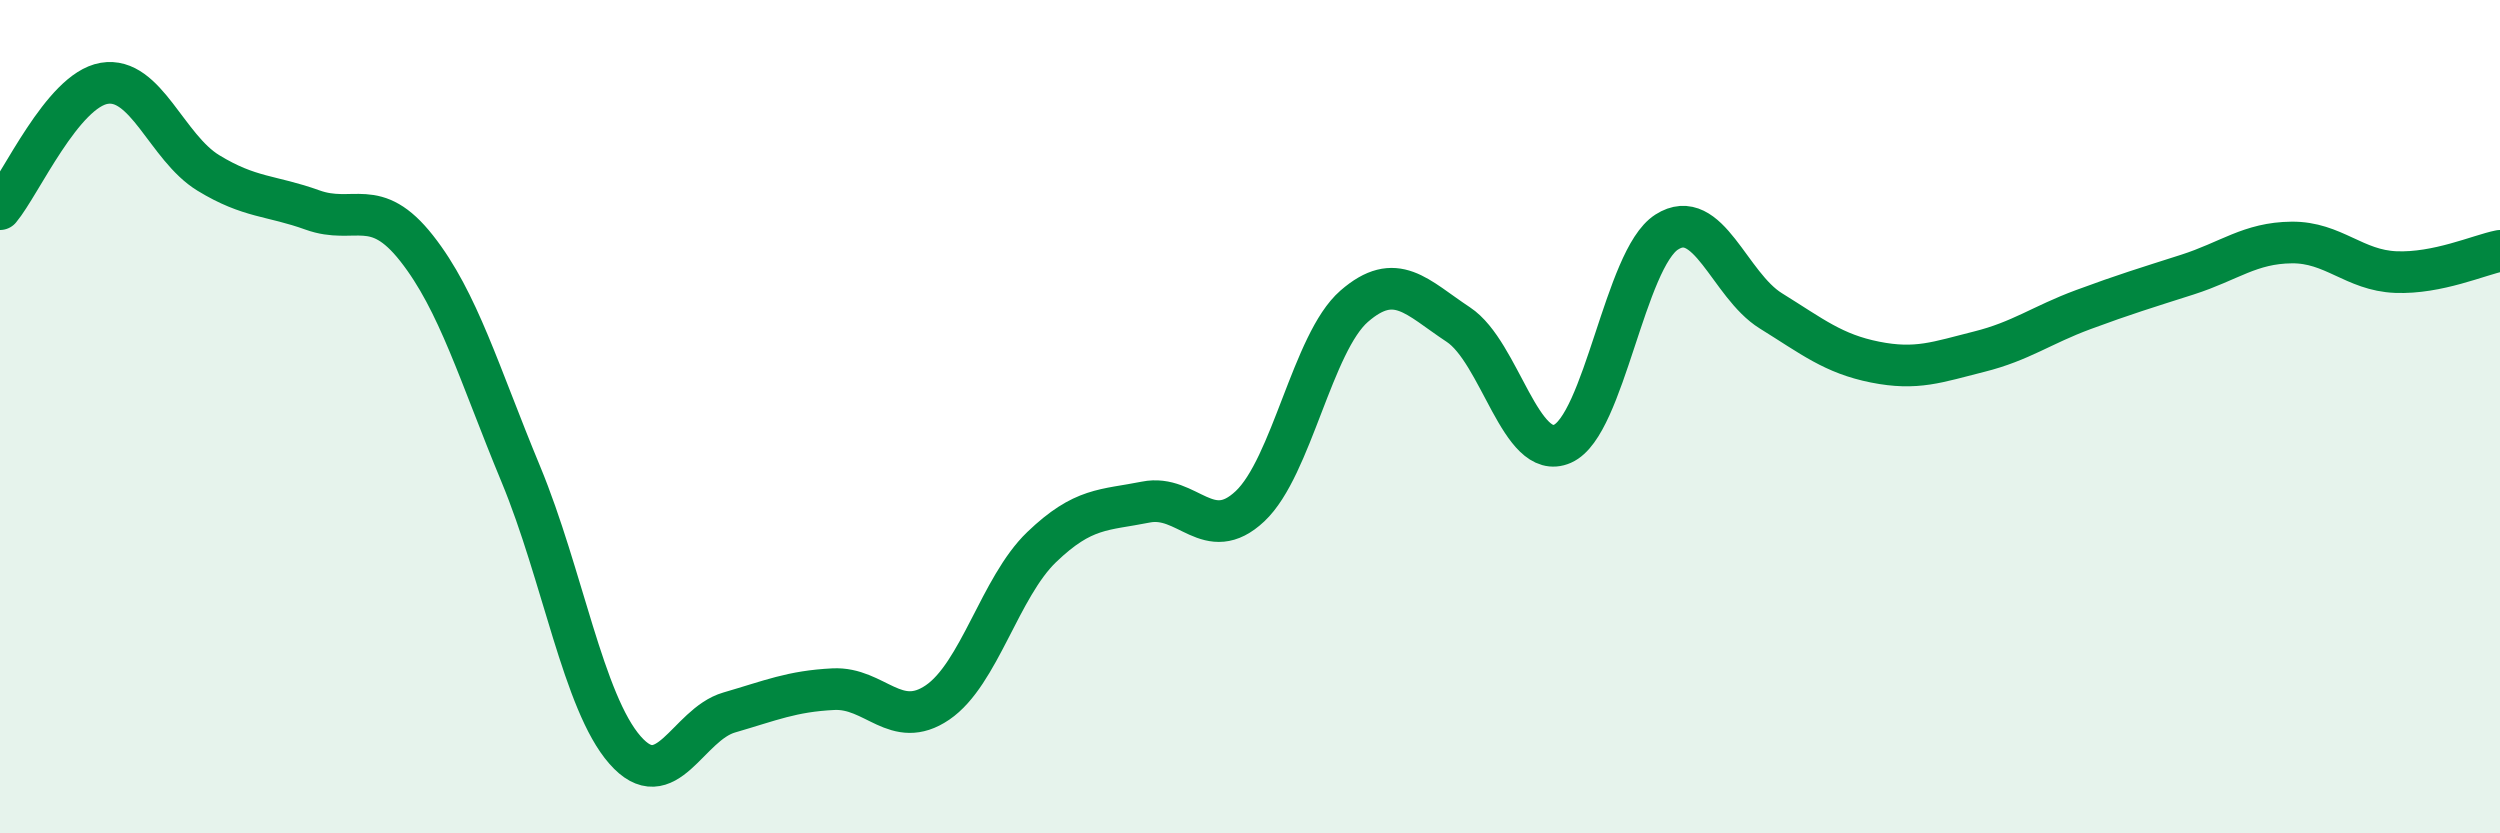
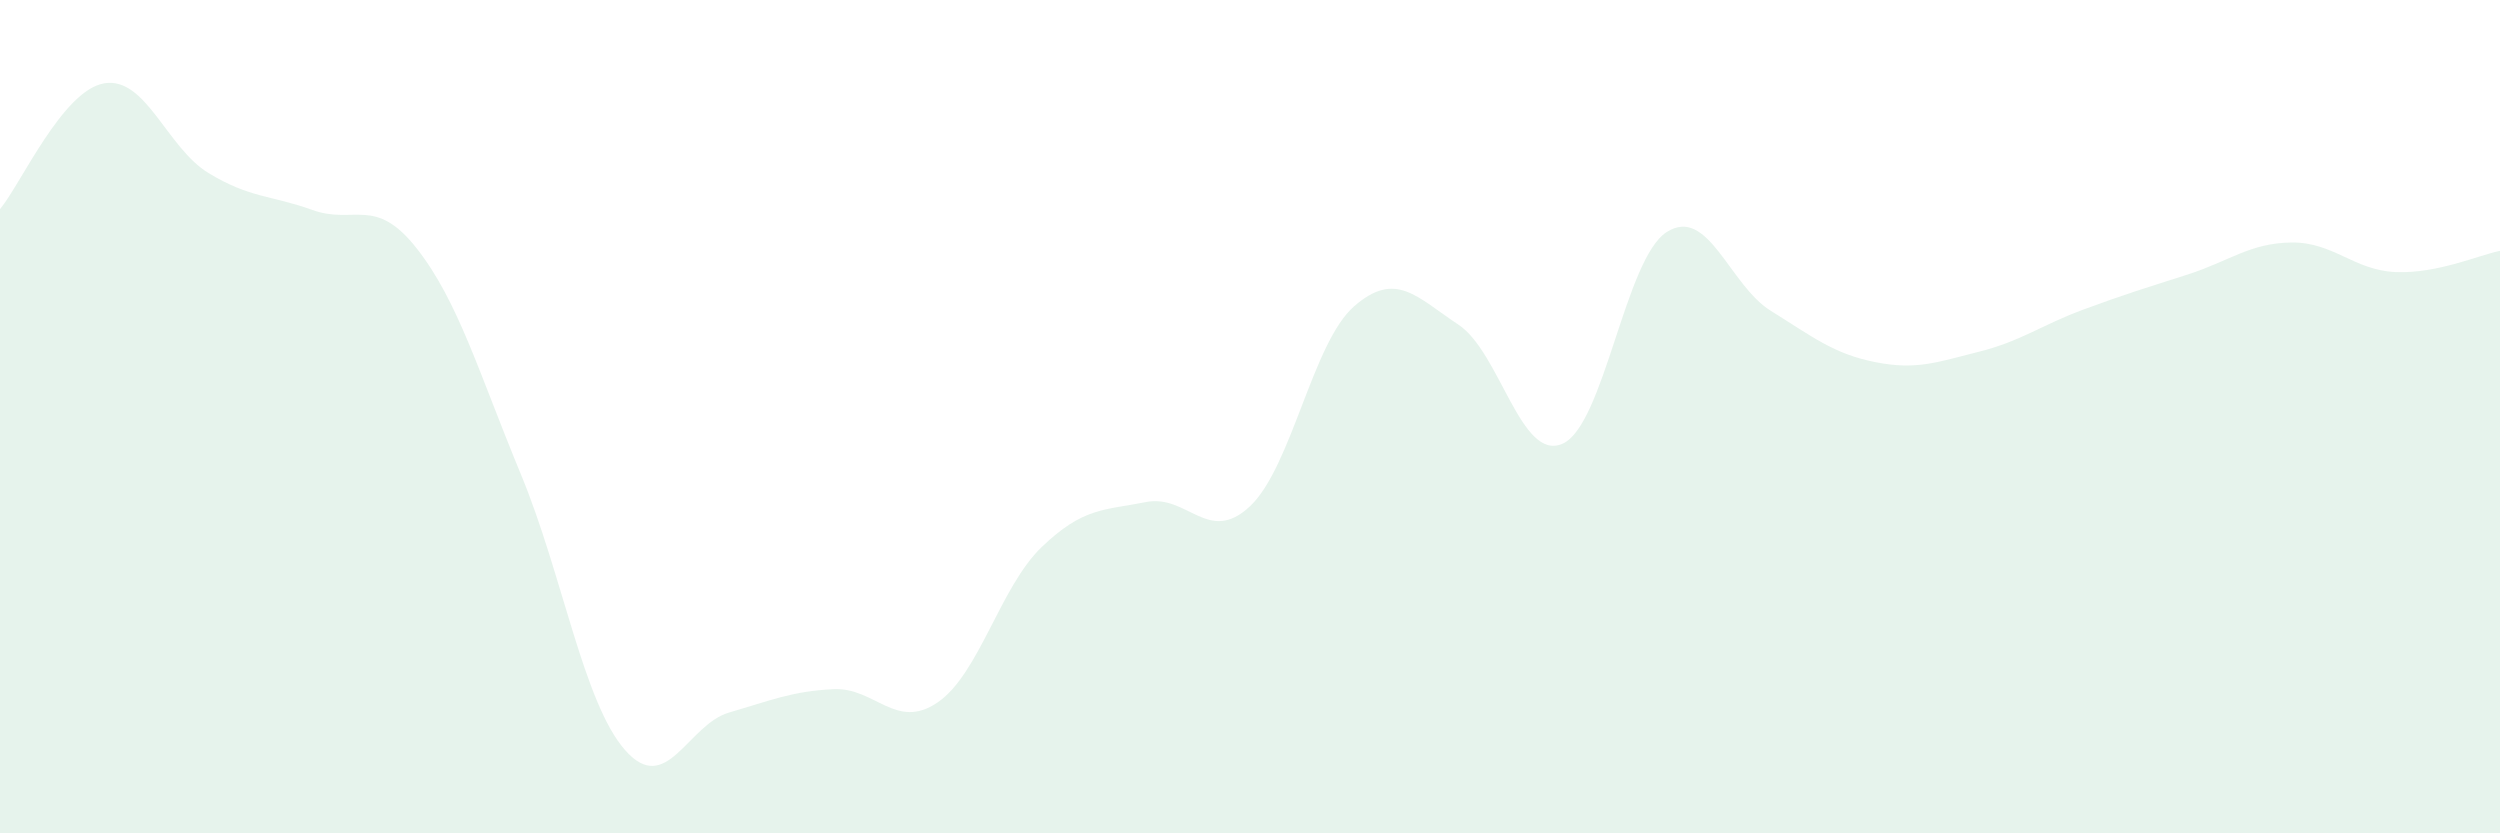
<svg xmlns="http://www.w3.org/2000/svg" width="60" height="20" viewBox="0 0 60 20">
  <path d="M 0,5.02 C 0.5,4.42 1.5,2.17 2.5,2 C 3.5,1.83 4,3.54 5,4.15 C 6,4.76 6.5,4.68 7.5,5.04 C 8.5,5.4 9,4.69 10,5.96 C 11,7.23 11.5,8.97 12.5,11.38 C 13.5,13.79 14,16.86 15,18 C 16,19.14 16.5,17.39 17.5,17.1 C 18.5,16.81 19,16.59 20,16.54 C 21,16.49 21.5,17.54 22.5,16.86 C 23.5,16.18 24,14.09 25,13.13 C 26,12.17 26.5,12.25 27.5,12.05 C 28.5,11.85 29,13.09 30,12.15 C 31,11.21 31.5,8.22 32.5,7.35 C 33.5,6.48 34,7.13 35,7.79 C 36,8.45 36.5,11.09 37.5,10.65 C 38.5,10.21 39,6.21 40,5.57 C 41,4.93 41.5,6.84 42.5,7.46 C 43.5,8.08 44,8.49 45,8.69 C 46,8.89 46.5,8.69 47.5,8.44 C 48.5,8.19 49,7.8 50,7.43 C 51,7.06 51.5,6.91 52.5,6.59 C 53.5,6.27 54,5.83 55,5.82 C 56,5.81 56.5,6.49 57.5,6.53 C 58.5,6.57 59.5,6.12 60,6.02L60 20L0 20Z" fill="#008740" opacity="0.1" stroke-linecap="round" stroke-linejoin="round" />
-   <path d="M 0,5.02 C 0.5,4.42 1.5,2.17 2.5,2 C 3.5,1.83 4,3.54 5,4.15 C 6,4.76 6.5,4.68 7.5,5.04 C 8.5,5.4 9,4.69 10,5.96 C 11,7.23 11.5,8.97 12.5,11.38 C 13.5,13.79 14,16.86 15,18 C 16,19.14 16.5,17.39 17.5,17.1 C 18.5,16.81 19,16.59 20,16.54 C 21,16.49 21.5,17.54 22.5,16.86 C 23.5,16.18 24,14.09 25,13.13 C 26,12.17 26.5,12.25 27.5,12.05 C 28.5,11.85 29,13.09 30,12.15 C 31,11.21 31.5,8.22 32.5,7.35 C 33.5,6.48 34,7.13 35,7.79 C 36,8.45 36.5,11.09 37.5,10.65 C 38.5,10.21 39,6.21 40,5.57 C 41,4.93 41.5,6.84 42.5,7.46 C 43.5,8.08 44,8.49 45,8.69 C 46,8.89 46.5,8.69 47.5,8.44 C 48.5,8.19 49,7.8 50,7.43 C 51,7.06 51.5,6.91 52.5,6.59 C 53.5,6.27 54,5.83 55,5.82 C 56,5.81 56.5,6.49 57.5,6.53 C 58.5,6.57 59.5,6.12 60,6.02" stroke="#008740" stroke-width="1" fill="none" stroke-linecap="round" stroke-linejoin="round" />
</svg>